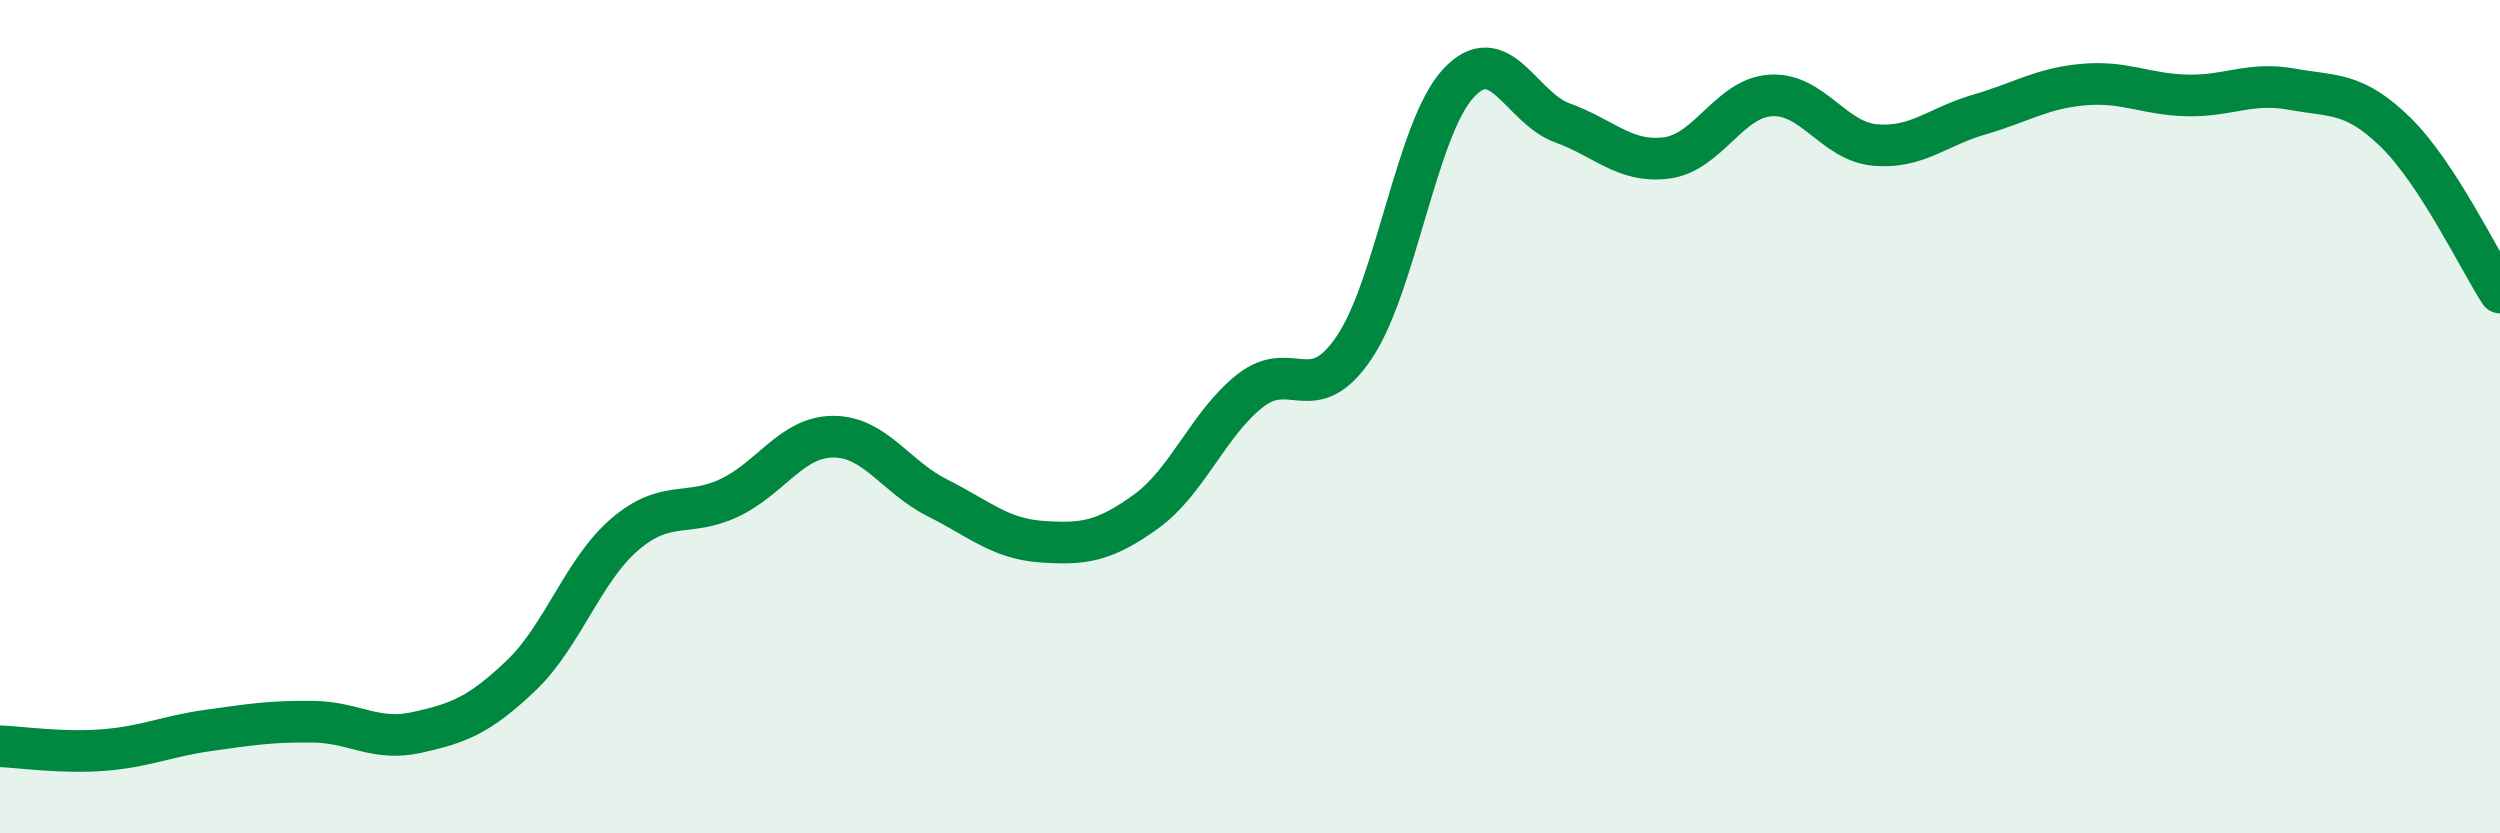
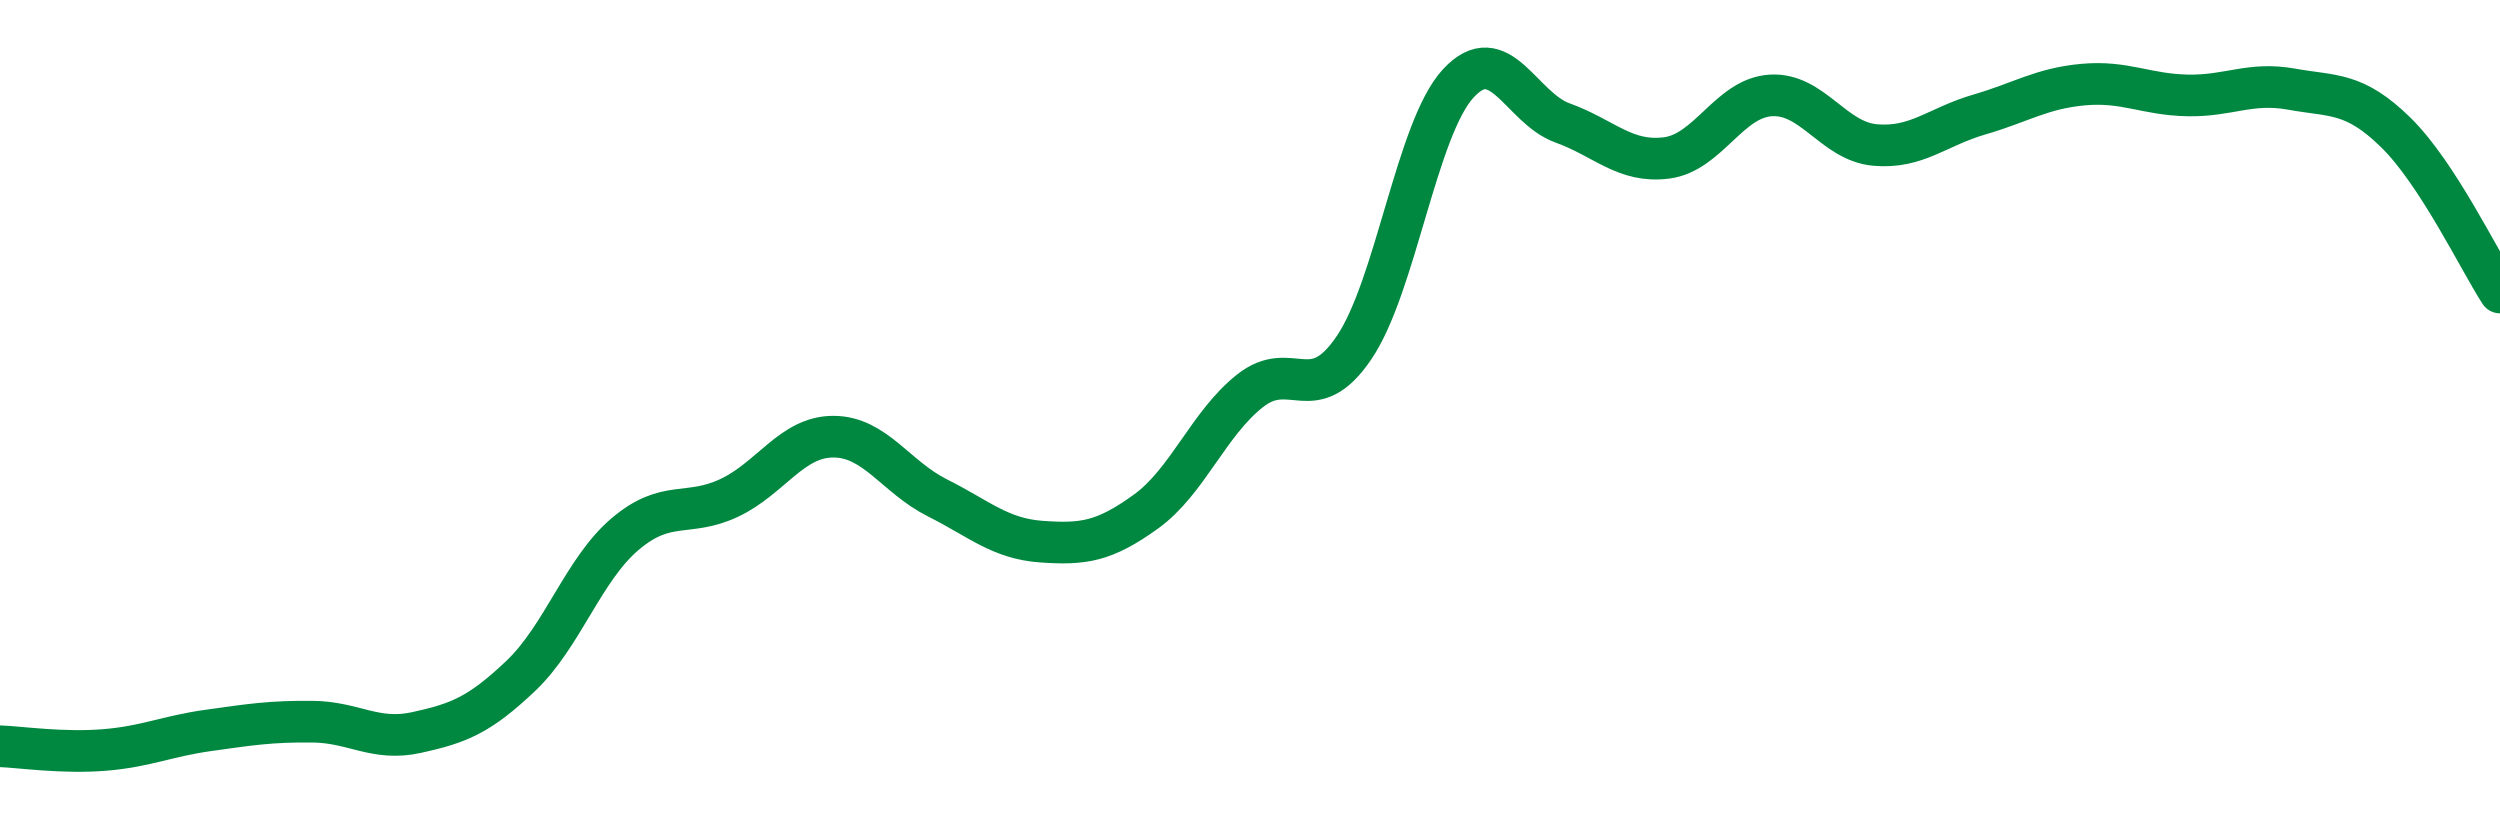
<svg xmlns="http://www.w3.org/2000/svg" width="60" height="20" viewBox="0 0 60 20">
-   <path d="M 0,17.91 C 0.5,17.93 1.5,18.08 2.5,18 C 3.5,17.92 4,17.67 5,17.53 C 6,17.39 6.5,17.31 7.5,17.32 C 8.5,17.33 9,17.8 10,17.58 C 11,17.36 11.5,17.17 12.5,16.22 C 13.5,15.27 14,13.67 15,12.82 C 16,11.97 16.5,12.42 17.5,11.95 C 18.5,11.48 19,10.48 20,10.48 C 21,10.48 21.5,11.45 22.5,11.95 C 23.5,12.45 24,12.93 25,13 C 26,13.07 26.5,13 27.5,12.28 C 28.5,11.56 29,10.17 30,9.38 C 31,8.59 31.5,9.82 32.5,8.34 C 33.5,6.86 34,3.08 35,2 C 36,0.92 36.5,2.59 37.5,2.95 C 38.5,3.31 39,3.92 40,3.79 C 41,3.66 41.5,2.35 42.5,2.29 C 43.5,2.23 44,3.39 45,3.48 C 46,3.57 46.5,3.04 47.5,2.75 C 48.5,2.46 49,2.12 50,2.03 C 51,1.94 51.5,2.27 52.5,2.29 C 53.5,2.31 54,1.96 55,2.14 C 56,2.32 56.5,2.2 57.5,3.18 C 58.5,4.16 59.5,6.25 60,7.02L60 20L0 20Z" fill="#008740" opacity="0.1" stroke-linecap="round" stroke-linejoin="round" />
  <path d="M 0,17.91 C 0.5,17.93 1.5,18.08 2.5,18 C 3.5,17.92 4,17.67 5,17.53 C 6,17.39 6.5,17.31 7.5,17.32 C 8.5,17.33 9,17.8 10,17.58 C 11,17.36 11.5,17.17 12.5,16.22 C 13.5,15.27 14,13.67 15,12.82 C 16,11.97 16.5,12.42 17.5,11.95 C 18.5,11.48 19,10.48 20,10.48 C 21,10.48 21.5,11.45 22.5,11.95 C 23.5,12.45 24,12.93 25,13 C 26,13.07 26.5,13 27.5,12.28 C 28.5,11.56 29,10.17 30,9.38 C 31,8.59 31.5,9.82 32.5,8.34 C 33.5,6.86 34,3.08 35,2 C 36,0.92 36.5,2.59 37.5,2.95 C 38.5,3.31 39,3.92 40,3.79 C 41,3.66 41.5,2.35 42.5,2.29 C 43.5,2.23 44,3.39 45,3.48 C 46,3.57 46.5,3.04 47.5,2.75 C 48.5,2.46 49,2.12 50,2.03 C 51,1.94 51.5,2.27 52.5,2.29 C 53.5,2.31 54,1.96 55,2.14 C 56,2.32 56.5,2.2 57.5,3.18 C 58.5,4.16 59.5,6.25 60,7.02" stroke="#008740" stroke-width="1" fill="none" stroke-linecap="round" stroke-linejoin="round" />
</svg>